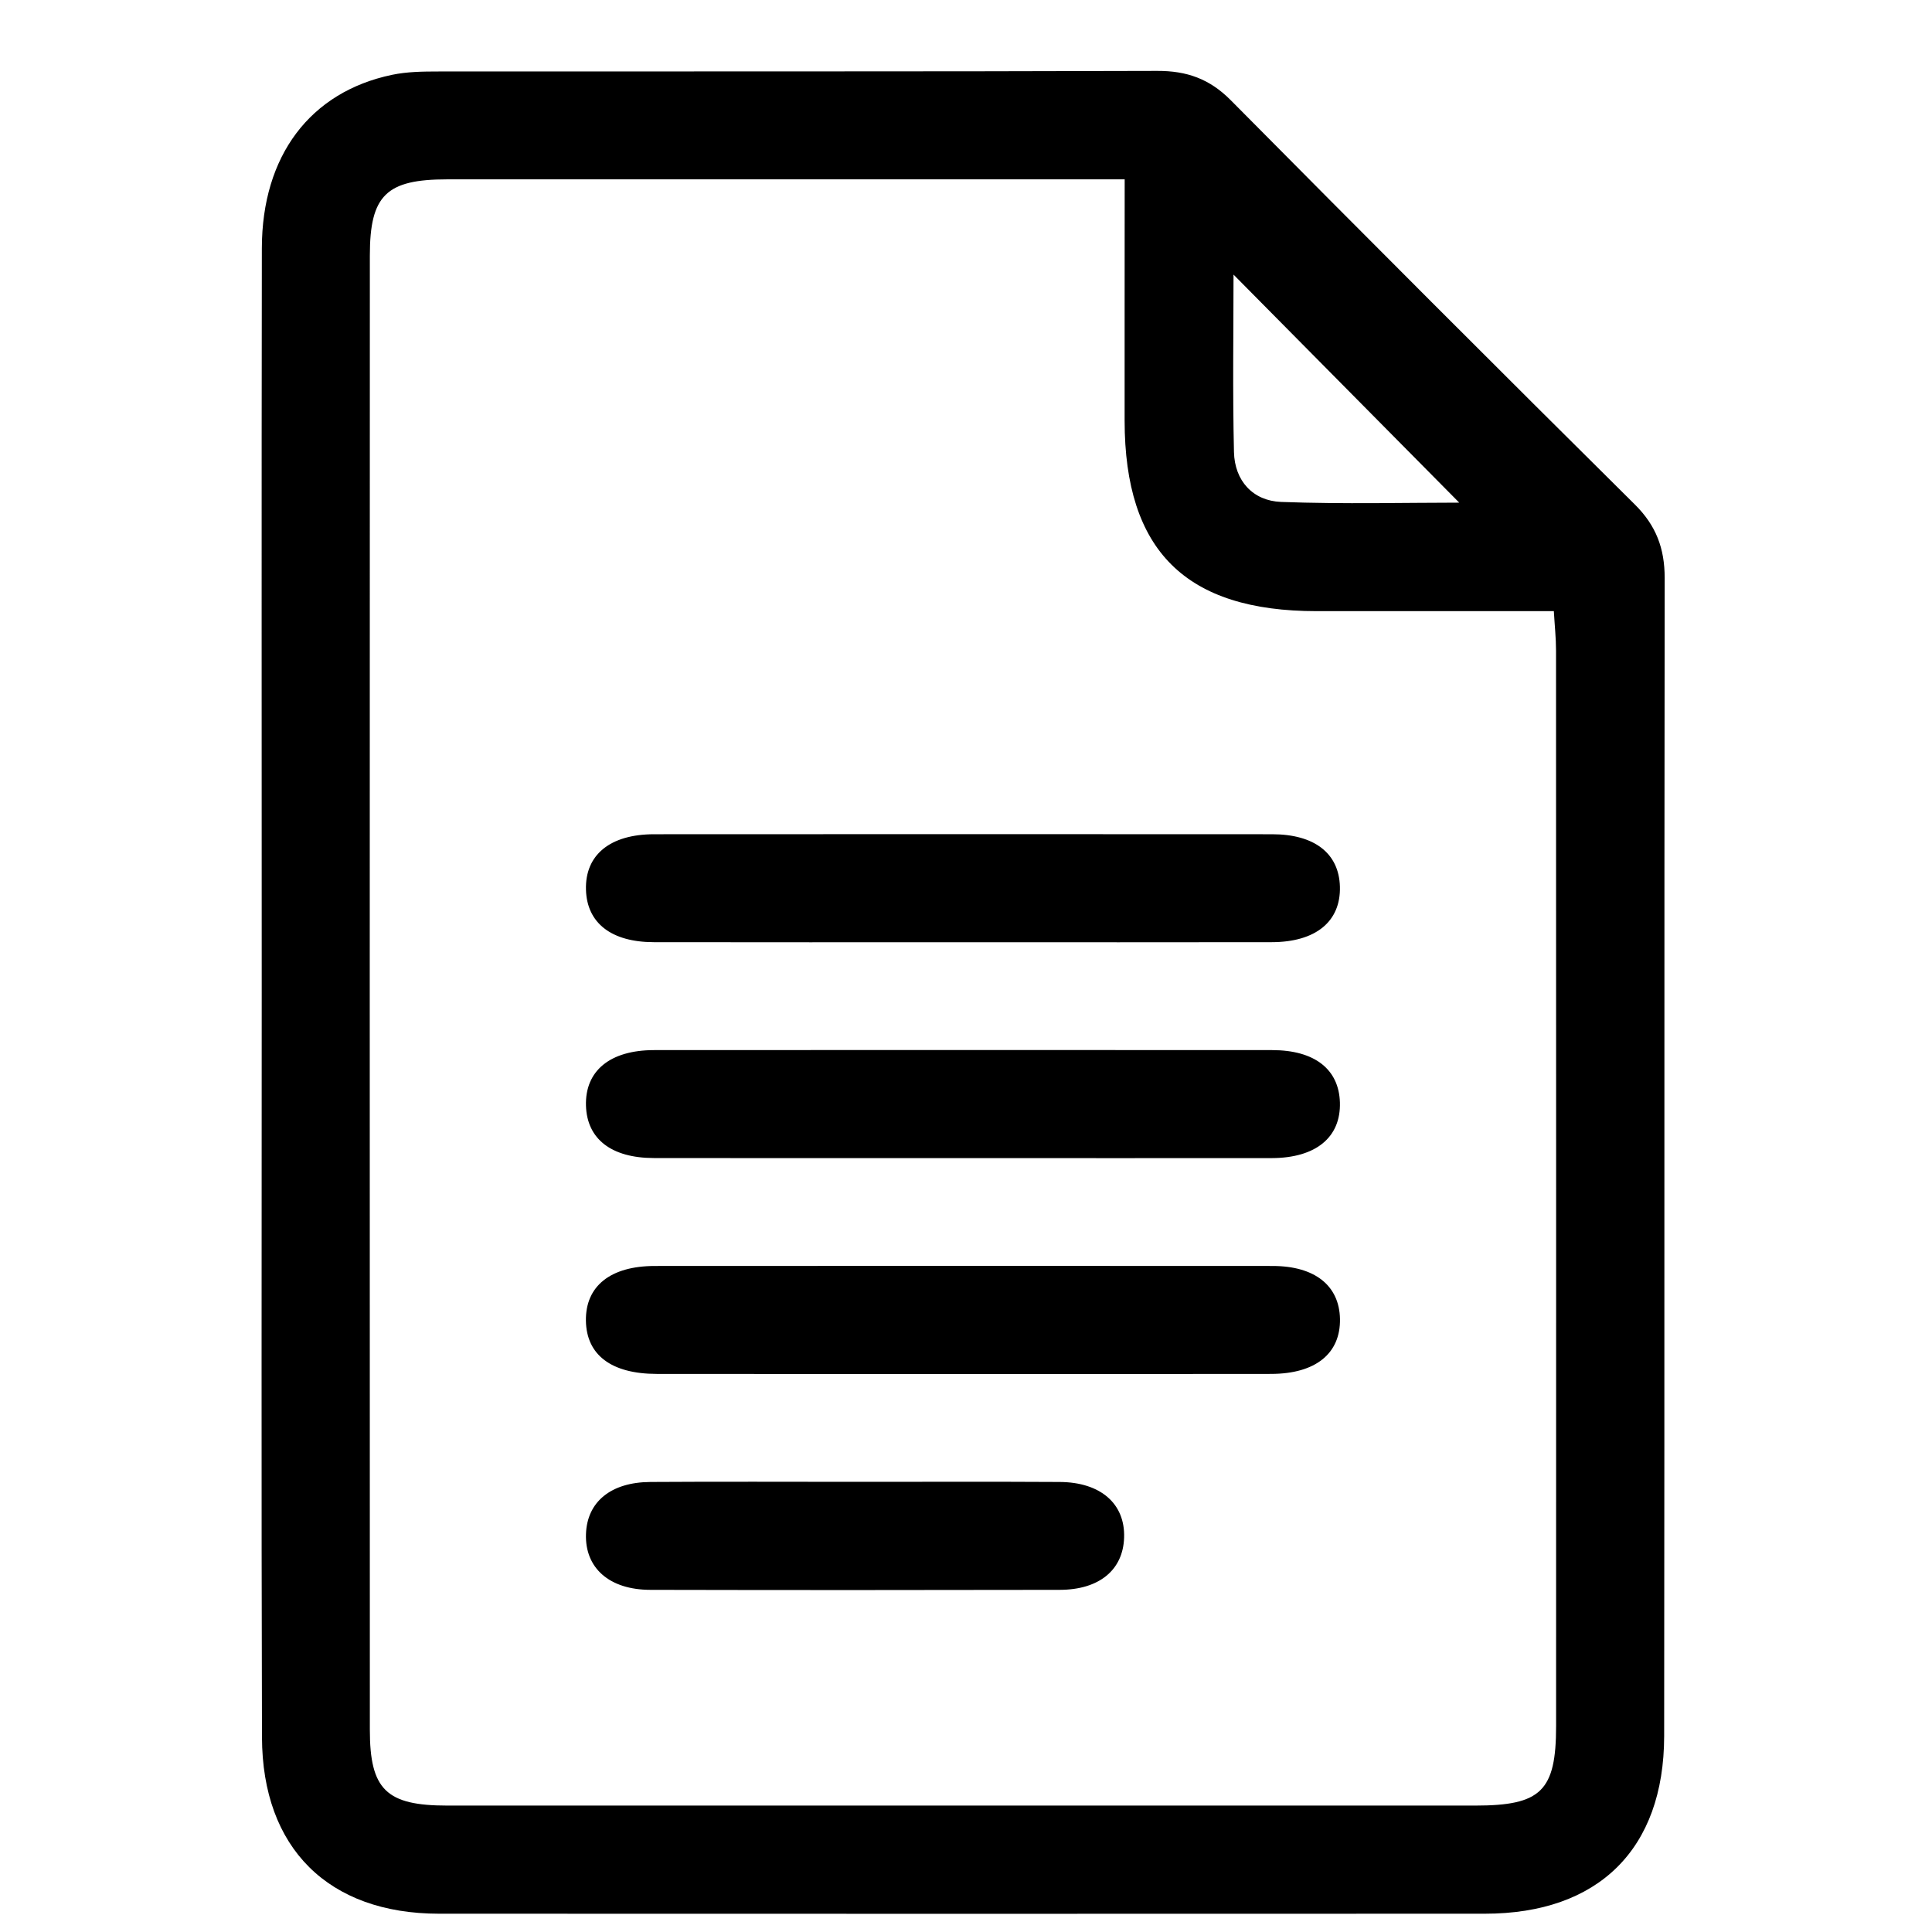
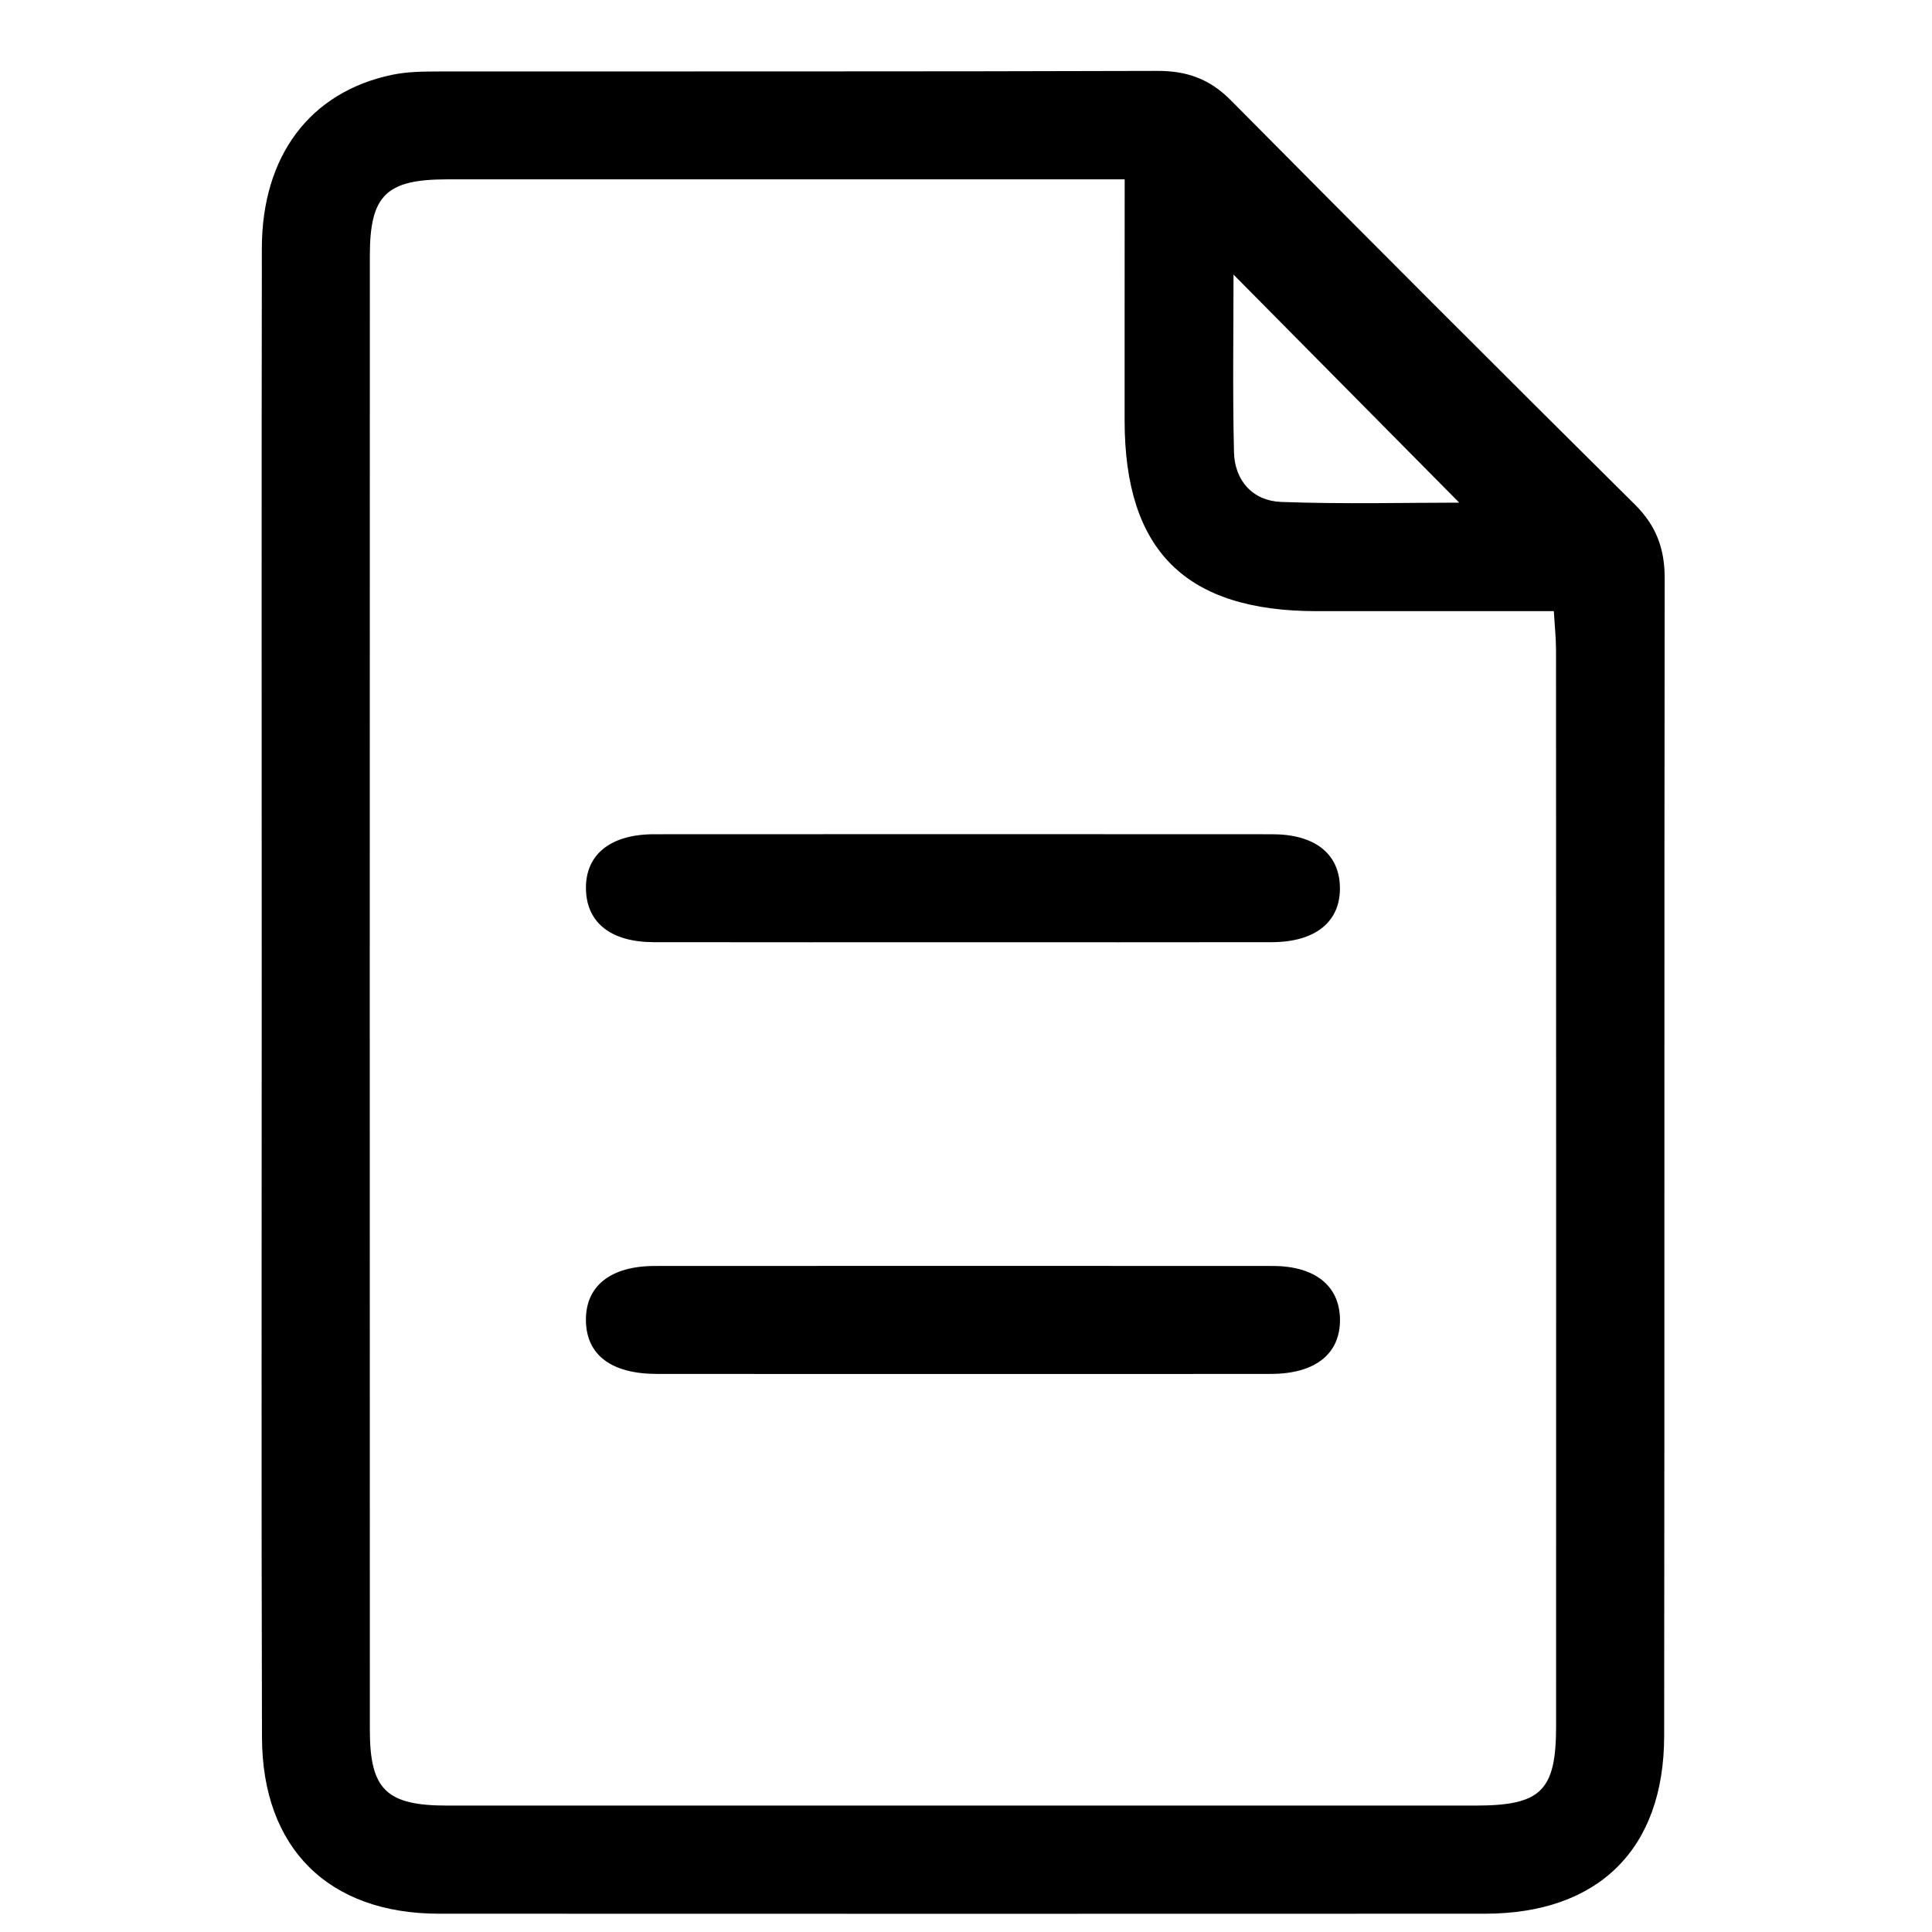
<svg xmlns="http://www.w3.org/2000/svg" id="Layer_1" x="0px" y="0px" viewBox="0 0 300 300" style="enable-background:new 0 0 300 300;" xml:space="preserve">
  <path d="M40.64,154.15c0-38.53-0.04-77.07,0.02-115.6c0.02-14.38,7.51-24.27,20.21-26.93c2.34-0.49,4.8-0.52,7.21-0.52 c37.2-0.03,74.41,0.03,111.61-0.09c4.6-0.02,8.14,1.24,11.42,4.55c20.82,21.02,41.74,41.95,62.75,62.78 c3.3,3.27,4.63,6.82,4.63,11.41c-0.08,59.94-0.01,119.88-0.08,179.82c-0.02,17.59-10.24,27.59-27.85,27.59 c-54.13,0.02-108.27,0.02-162.4,0c-17.15-0.01-27.44-10.16-27.48-27.41C40.57,231.22,40.64,192.68,40.64,154.15z M174.64,27.85 c-2.76,0-4.59,0-6.43,0c-32.93,0-65.85,0-98.78,0c-9.44,0-11.99,2.46-12,11.79c-0.02,76.32-0.02,152.65,0,228.97 c0,9.3,2.57,11.76,12.03,11.76c53.2,0.01,106.41,0,159.61,0c10.23,0,12.56-2.26,12.56-12.35c0.01-55.66,0.01-111.32-0.01-166.98 c0-1.95-0.21-3.89-0.34-6.14c-12.69,0-24.76,0-36.83,0c-20.34,0-29.8-9.37-29.82-29.57C174.62,53.07,174.64,40.8,174.64,27.85z M226.59,78.05c-11.4-11.52-23.37-23.61-35.05-35.41c0,8.6-0.15,18.07,0.07,27.54c0.1,4.48,2.94,7.59,7.32,7.76 C208.68,78.3,218.46,78.05,226.59,78.05z" />
  <path d="M150.05,146.31c-16.18,0-32.36,0.02-48.54-0.01c-6.6-0.01-10.38-2.99-10.52-8.14c-0.16-5.4,3.73-8.62,10.59-8.62 c31.99-0.02,63.97-0.02,95.96,0c6.6,0,10.38,2.99,10.52,8.13c0.15,5.4-3.73,8.62-10.59,8.63 C181.66,146.33,165.86,146.31,150.05,146.31z" />
-   <path d="M148.94,179.83c-15.81,0-31.61,0.02-47.42-0.01c-6.61-0.01-10.38-2.98-10.53-8.13c-0.16-5.4,3.72-8.63,10.58-8.63 c31.99-0.02,63.97-0.02,95.96,0c6.61,0,10.38,2.98,10.53,8.13c0.16,5.4-3.72,8.62-10.58,8.64 C181.3,179.85,165.12,179.83,148.94,179.83z" />
  <path d="M149.95,213.35c-15.99,0-31.99,0.01-47.98-0.01c-7.04-0.01-10.9-2.94-10.99-8.24c-0.09-5.37,3.79-8.52,10.7-8.52 c31.99-0.02,63.97-0.02,95.96,0c6.55,0.01,10.34,3.07,10.43,8.23c0.09,5.37-3.79,8.52-10.7,8.53 C181.56,213.37,165.76,213.35,149.95,213.35z" />
-   <path d="M133.33,230.1c10.41,0,20.82-0.04,31.23,0.02c6.37,0.04,10.17,3.4,9.99,8.65c-0.16,5-3.85,8.09-9.99,8.1 c-21.19,0.04-42.39,0.05-63.58,0c-6.37-0.01-10.16-3.4-9.99-8.65c0.16-5,3.85-8.06,9.99-8.1 C111.77,230.05,122.55,230.1,133.33,230.1z" />
</svg>